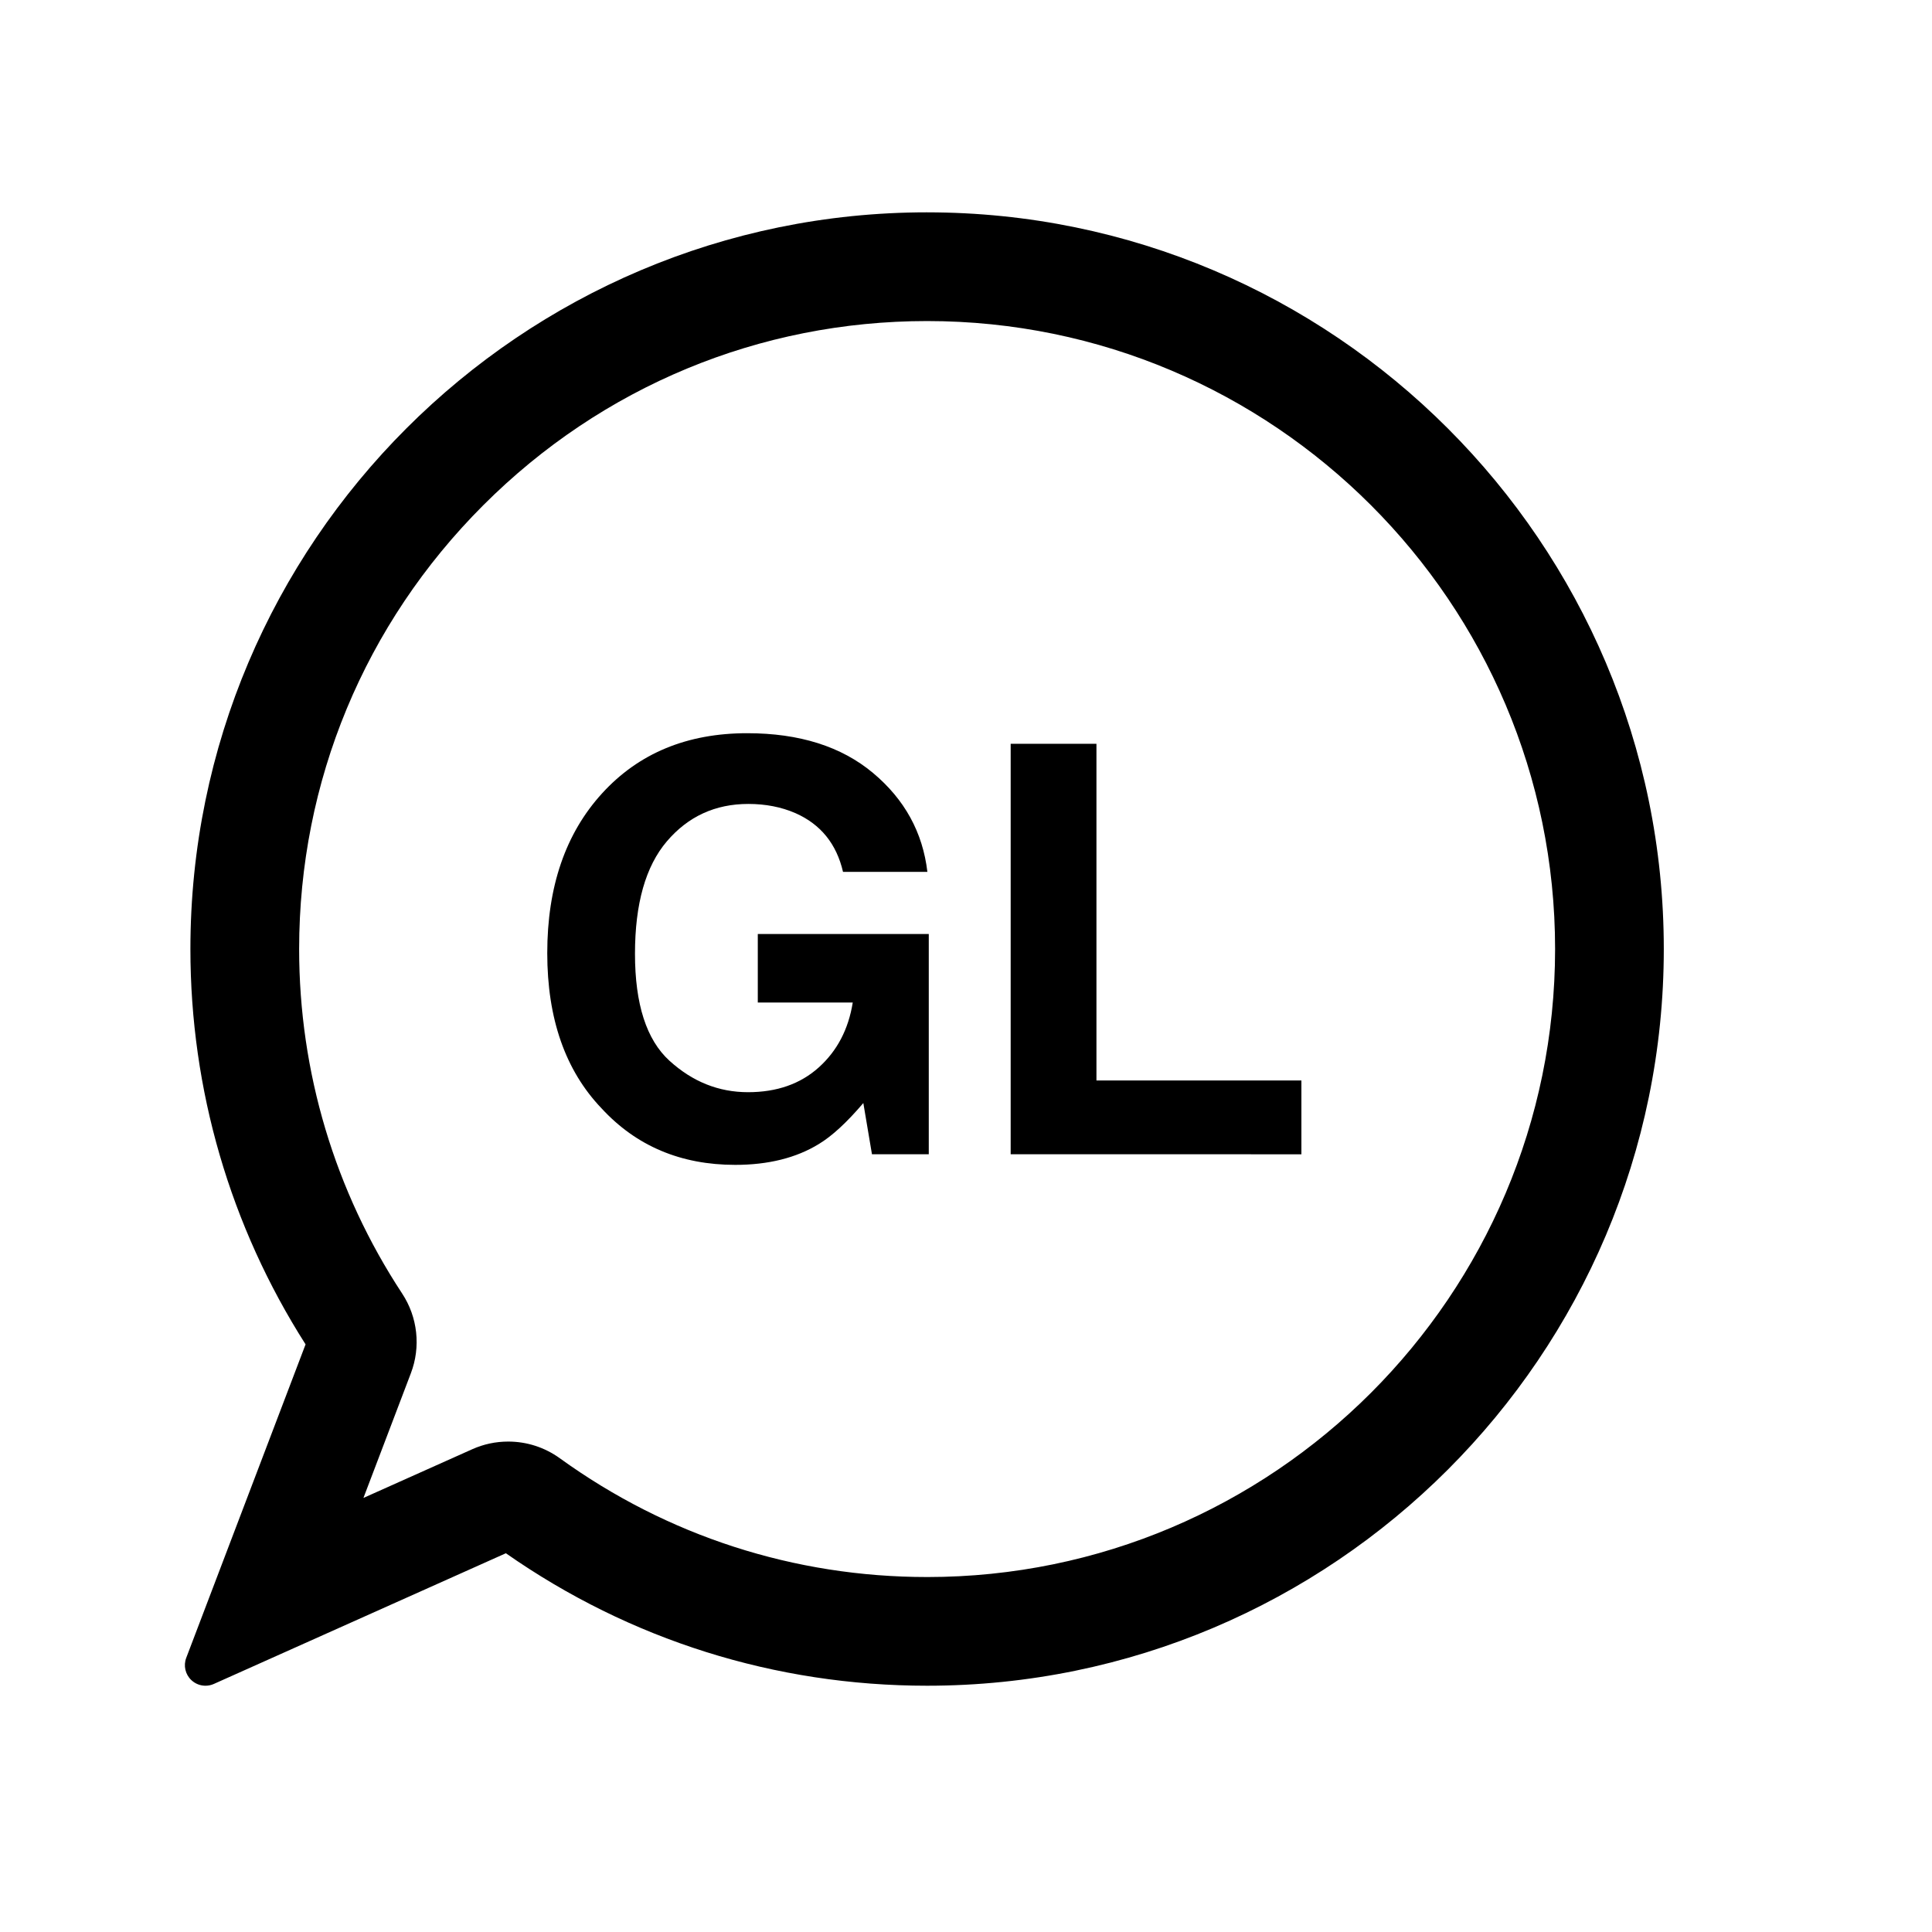
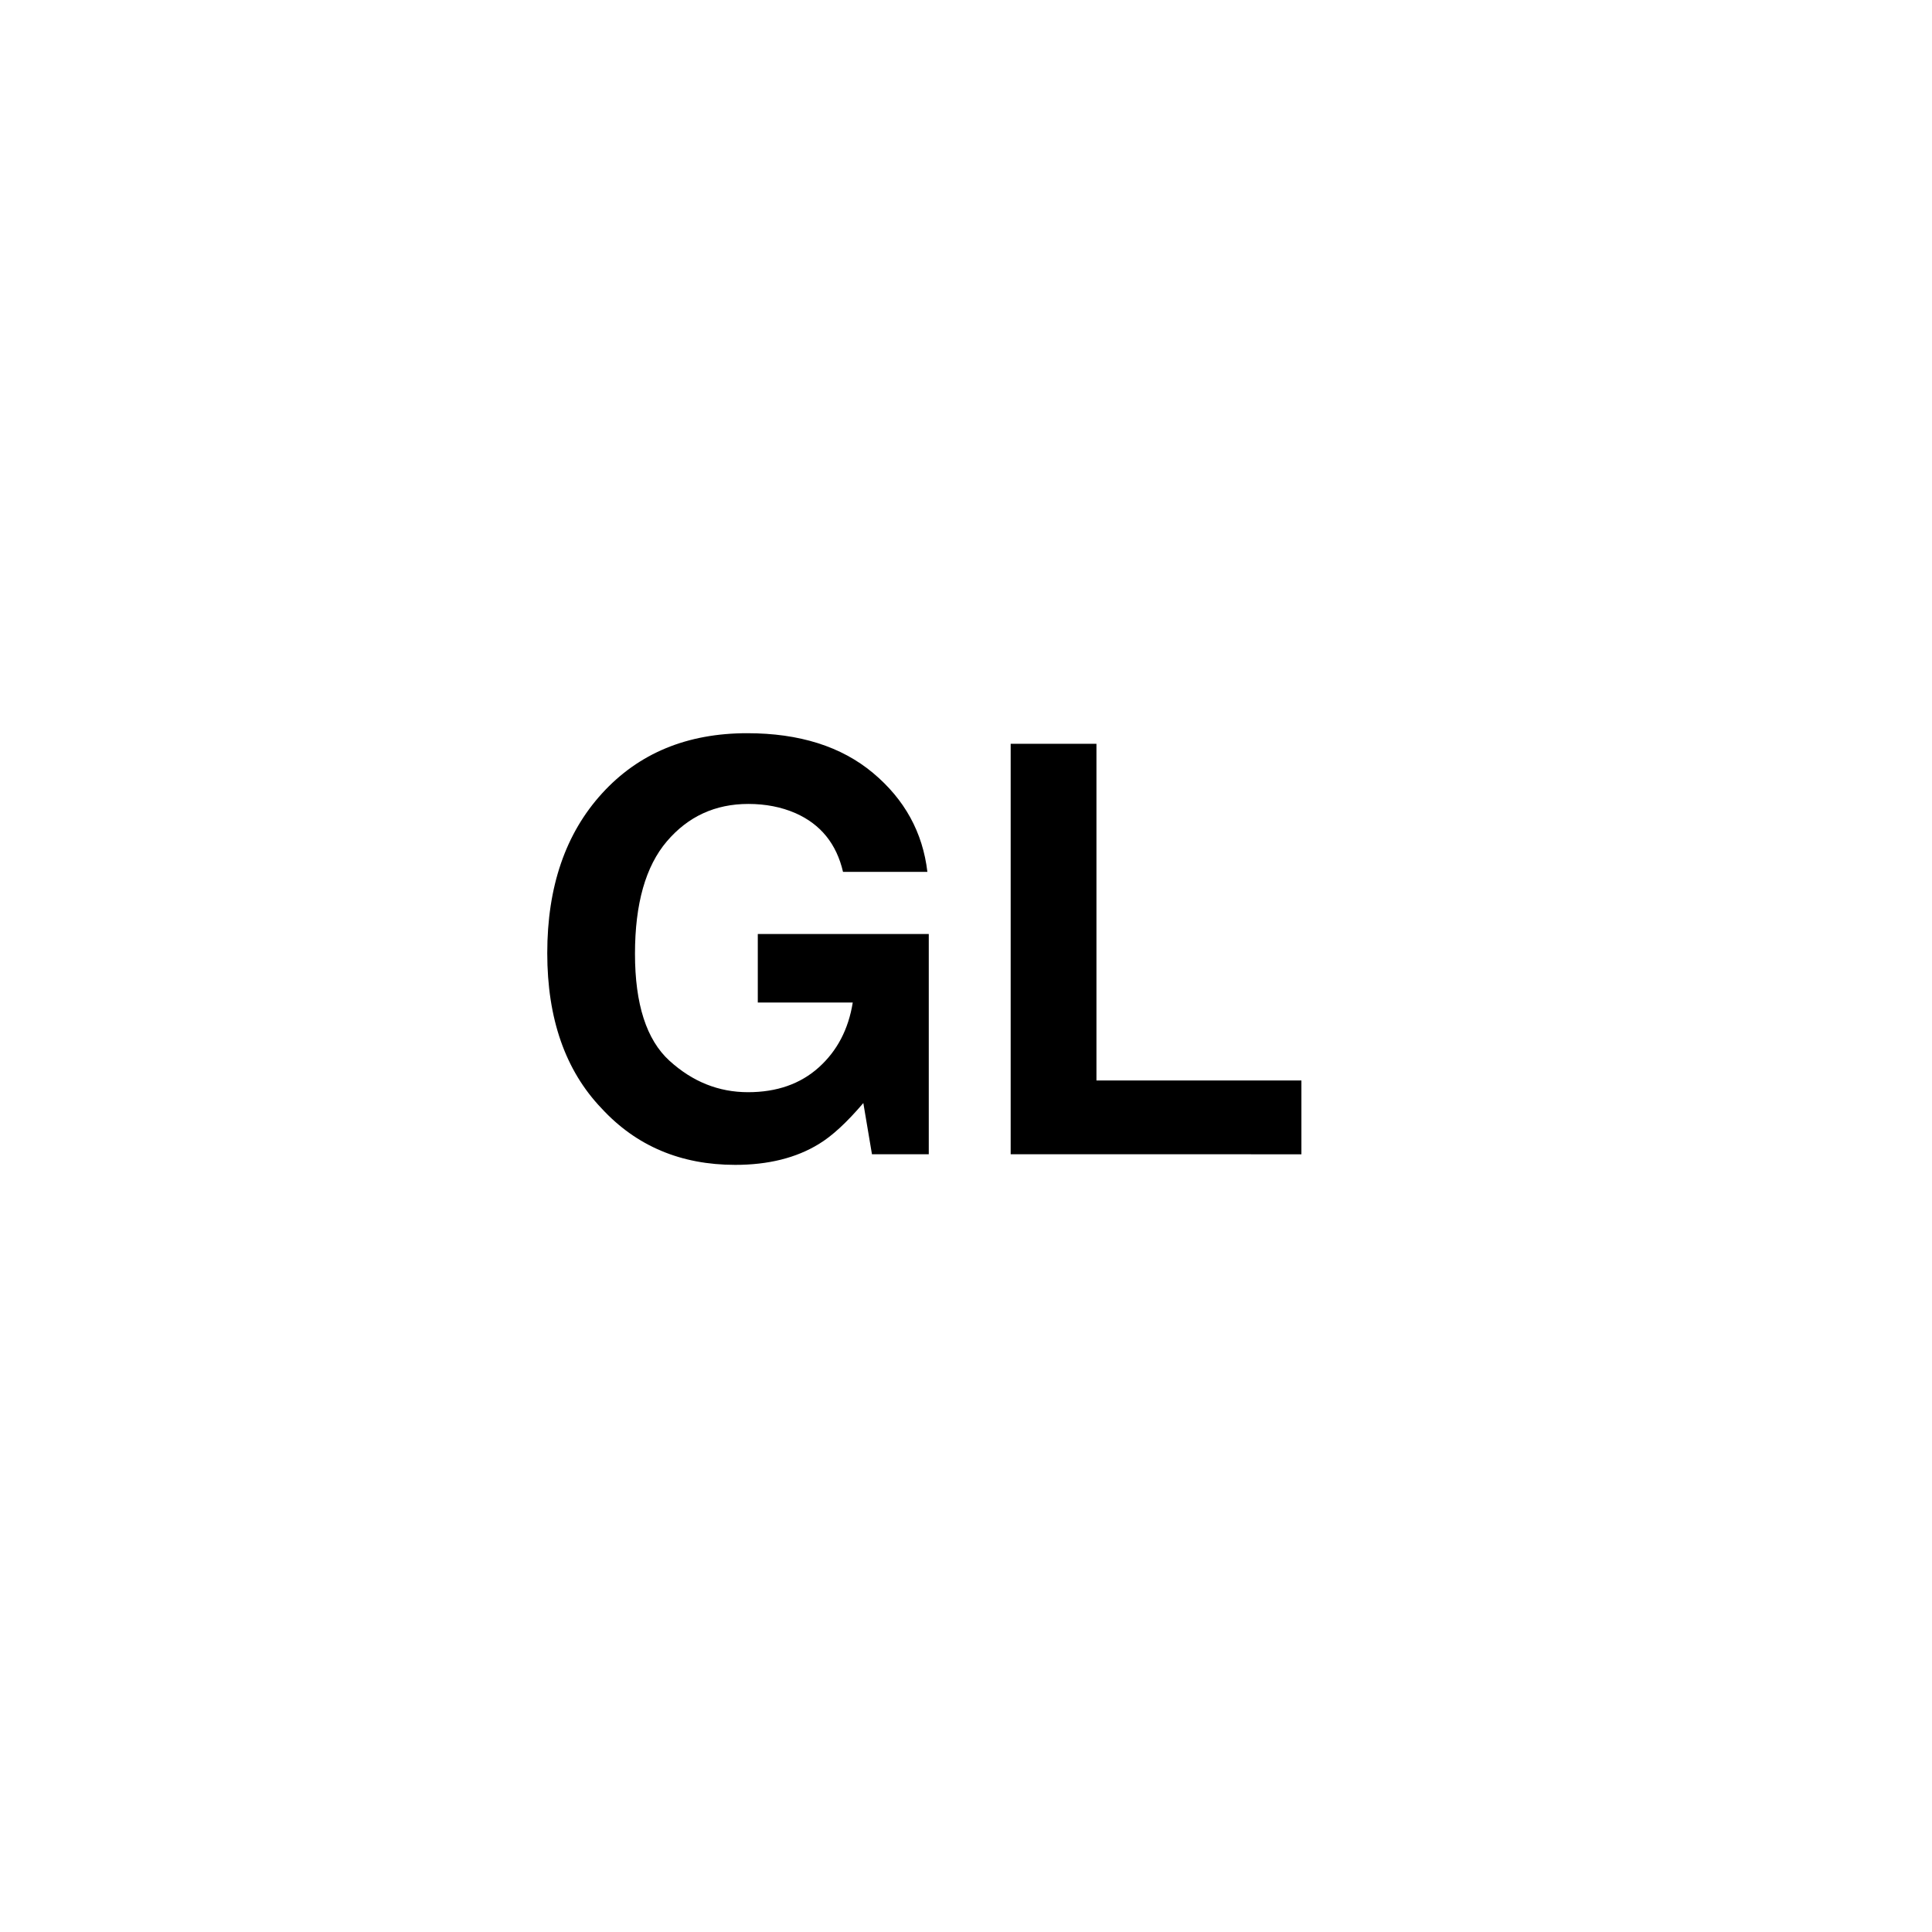
<svg xmlns="http://www.w3.org/2000/svg" fill="#000000" width="800px" height="800px" version="1.1" viewBox="144 144 512 512">
  <g>
-     <path d="m389.69 200.27c-107.65 0-195.23 87.582-195.23 195.23 0 37.277 10.543 73.441 30.52 104.77l-31.625 83.078c-0.785 2.062-0.25 4.383 1.352 5.894 1.031 0.977 2.379 1.492 3.738 1.492 0.75 0 1.512-0.152 2.227-0.473l77.391-34.637c32.867 22.984 71.398 35.109 111.63 35.109 107.65 0 195.23-87.582 195.23-195.23 0-107.65-87.582-195.23-195.23-195.23zm0 361.66c-35.18 0-68.84-10.883-97.332-31.477-4.012-2.891-8.742-4.422-13.68-4.422-3.316 0-6.523 0.684-9.539 2.035l-28.824 12.902 12.566-33.031c2.676-6.996 1.809-14.898-2.309-21.141-17.855-27.148-27.297-58.715-27.297-91.289 0-44.375 17.324-86.145 48.801-117.62 31.469-31.473 73.242-48.805 117.62-48.805 91.766 0 166.42 74.66 166.42 166.42-0.012 91.766-74.668 166.43-166.43 166.43z" />
    <path d="m367.41 375.06c-1.723-7.43-5.93-12.621-12.621-15.574-3.738-1.621-7.894-2.434-12.473-2.434-8.758 0-15.957 3.301-21.59 9.91-5.633 6.606-8.449 16.535-8.449 29.797 0 13.355 3.047 22.809 9.148 28.359 6.102 5.551 13.039 8.324 20.812 8.324 7.629 0 13.875-2.191 18.746-6.566 4.871-4.379 7.871-10.113 9.004-17.199h-25.164v-18.156h45.312v58.375h-15.055l-2.289-13.578c-4.379 5.144-8.312 8.766-11.809 10.871-6 3.672-13.383 5.512-22.141 5.512-14.414 0-26.223-4.992-35.422-14.973-9.594-10.031-14.391-23.75-14.391-41.156 0-17.602 4.848-31.715 14.539-42.336s22.512-15.93 38.449-15.93c13.824 0 24.934 3.508 33.32 10.516 8.387 7.008 13.199 15.754 14.43 26.238z" />
    <path d="m411.84 341.11h22.73v89.227h54.316v19.559l-77.047-0.004z" />
  </g>
</svg>